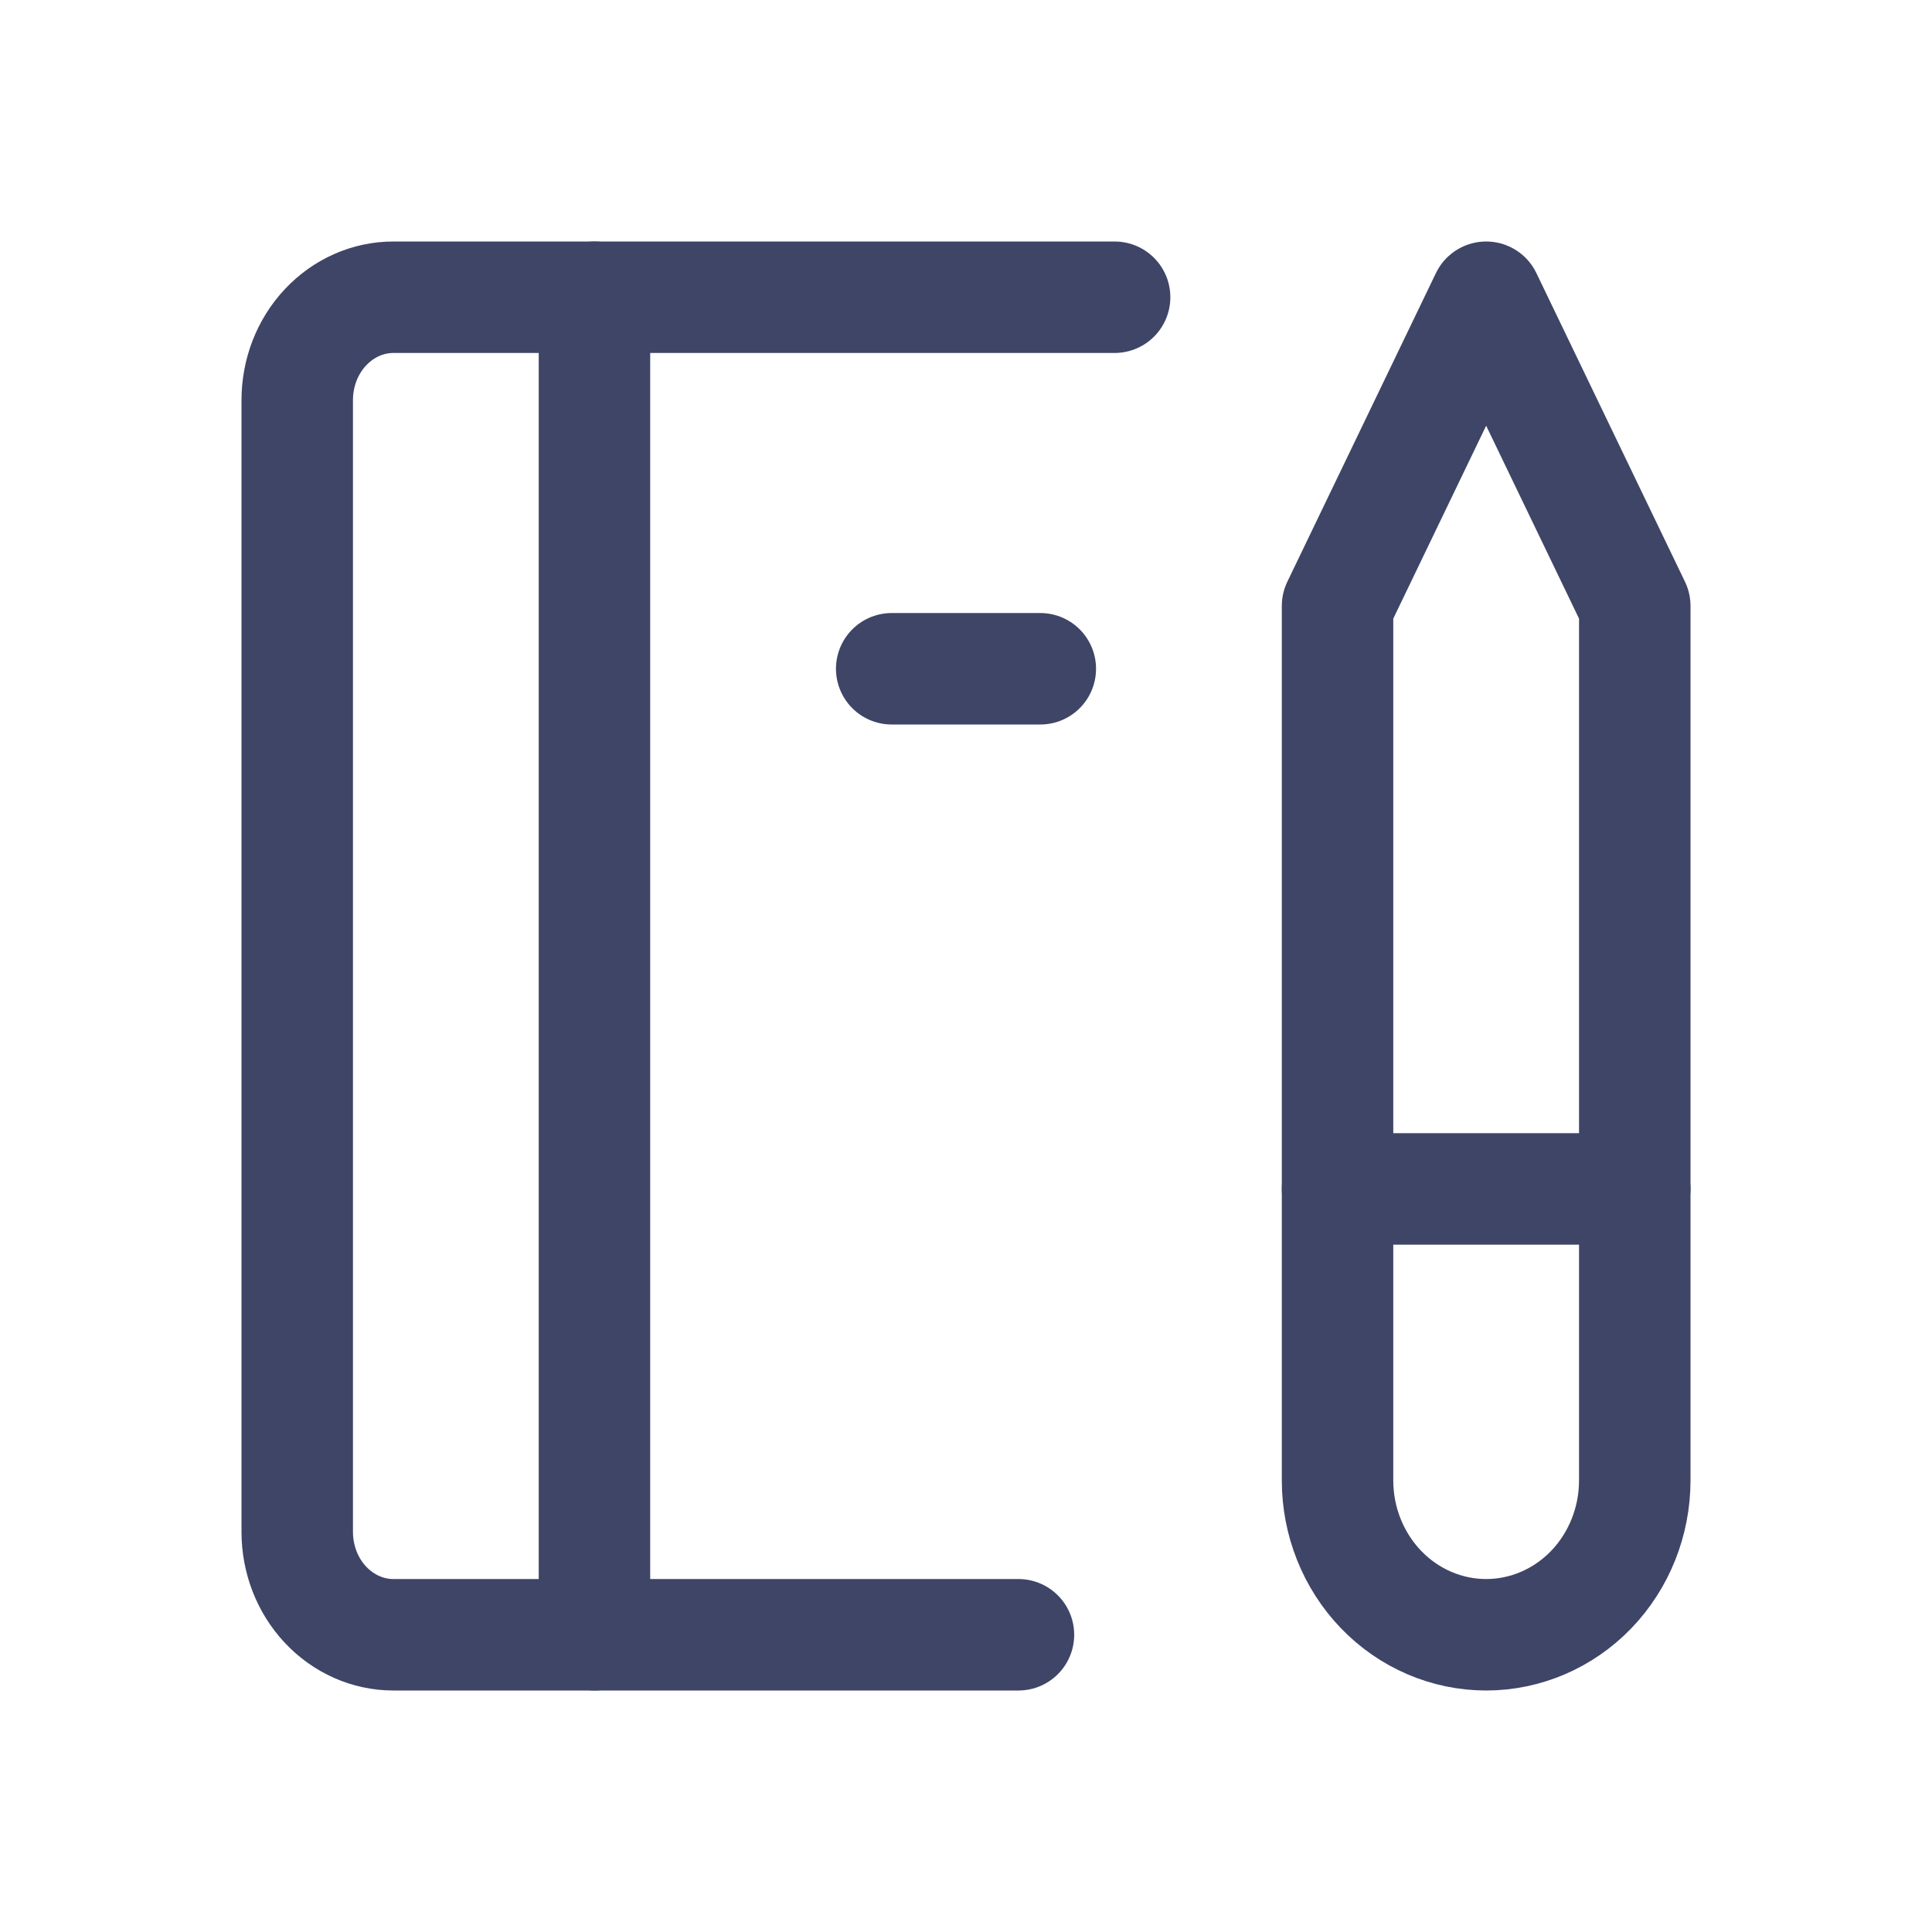
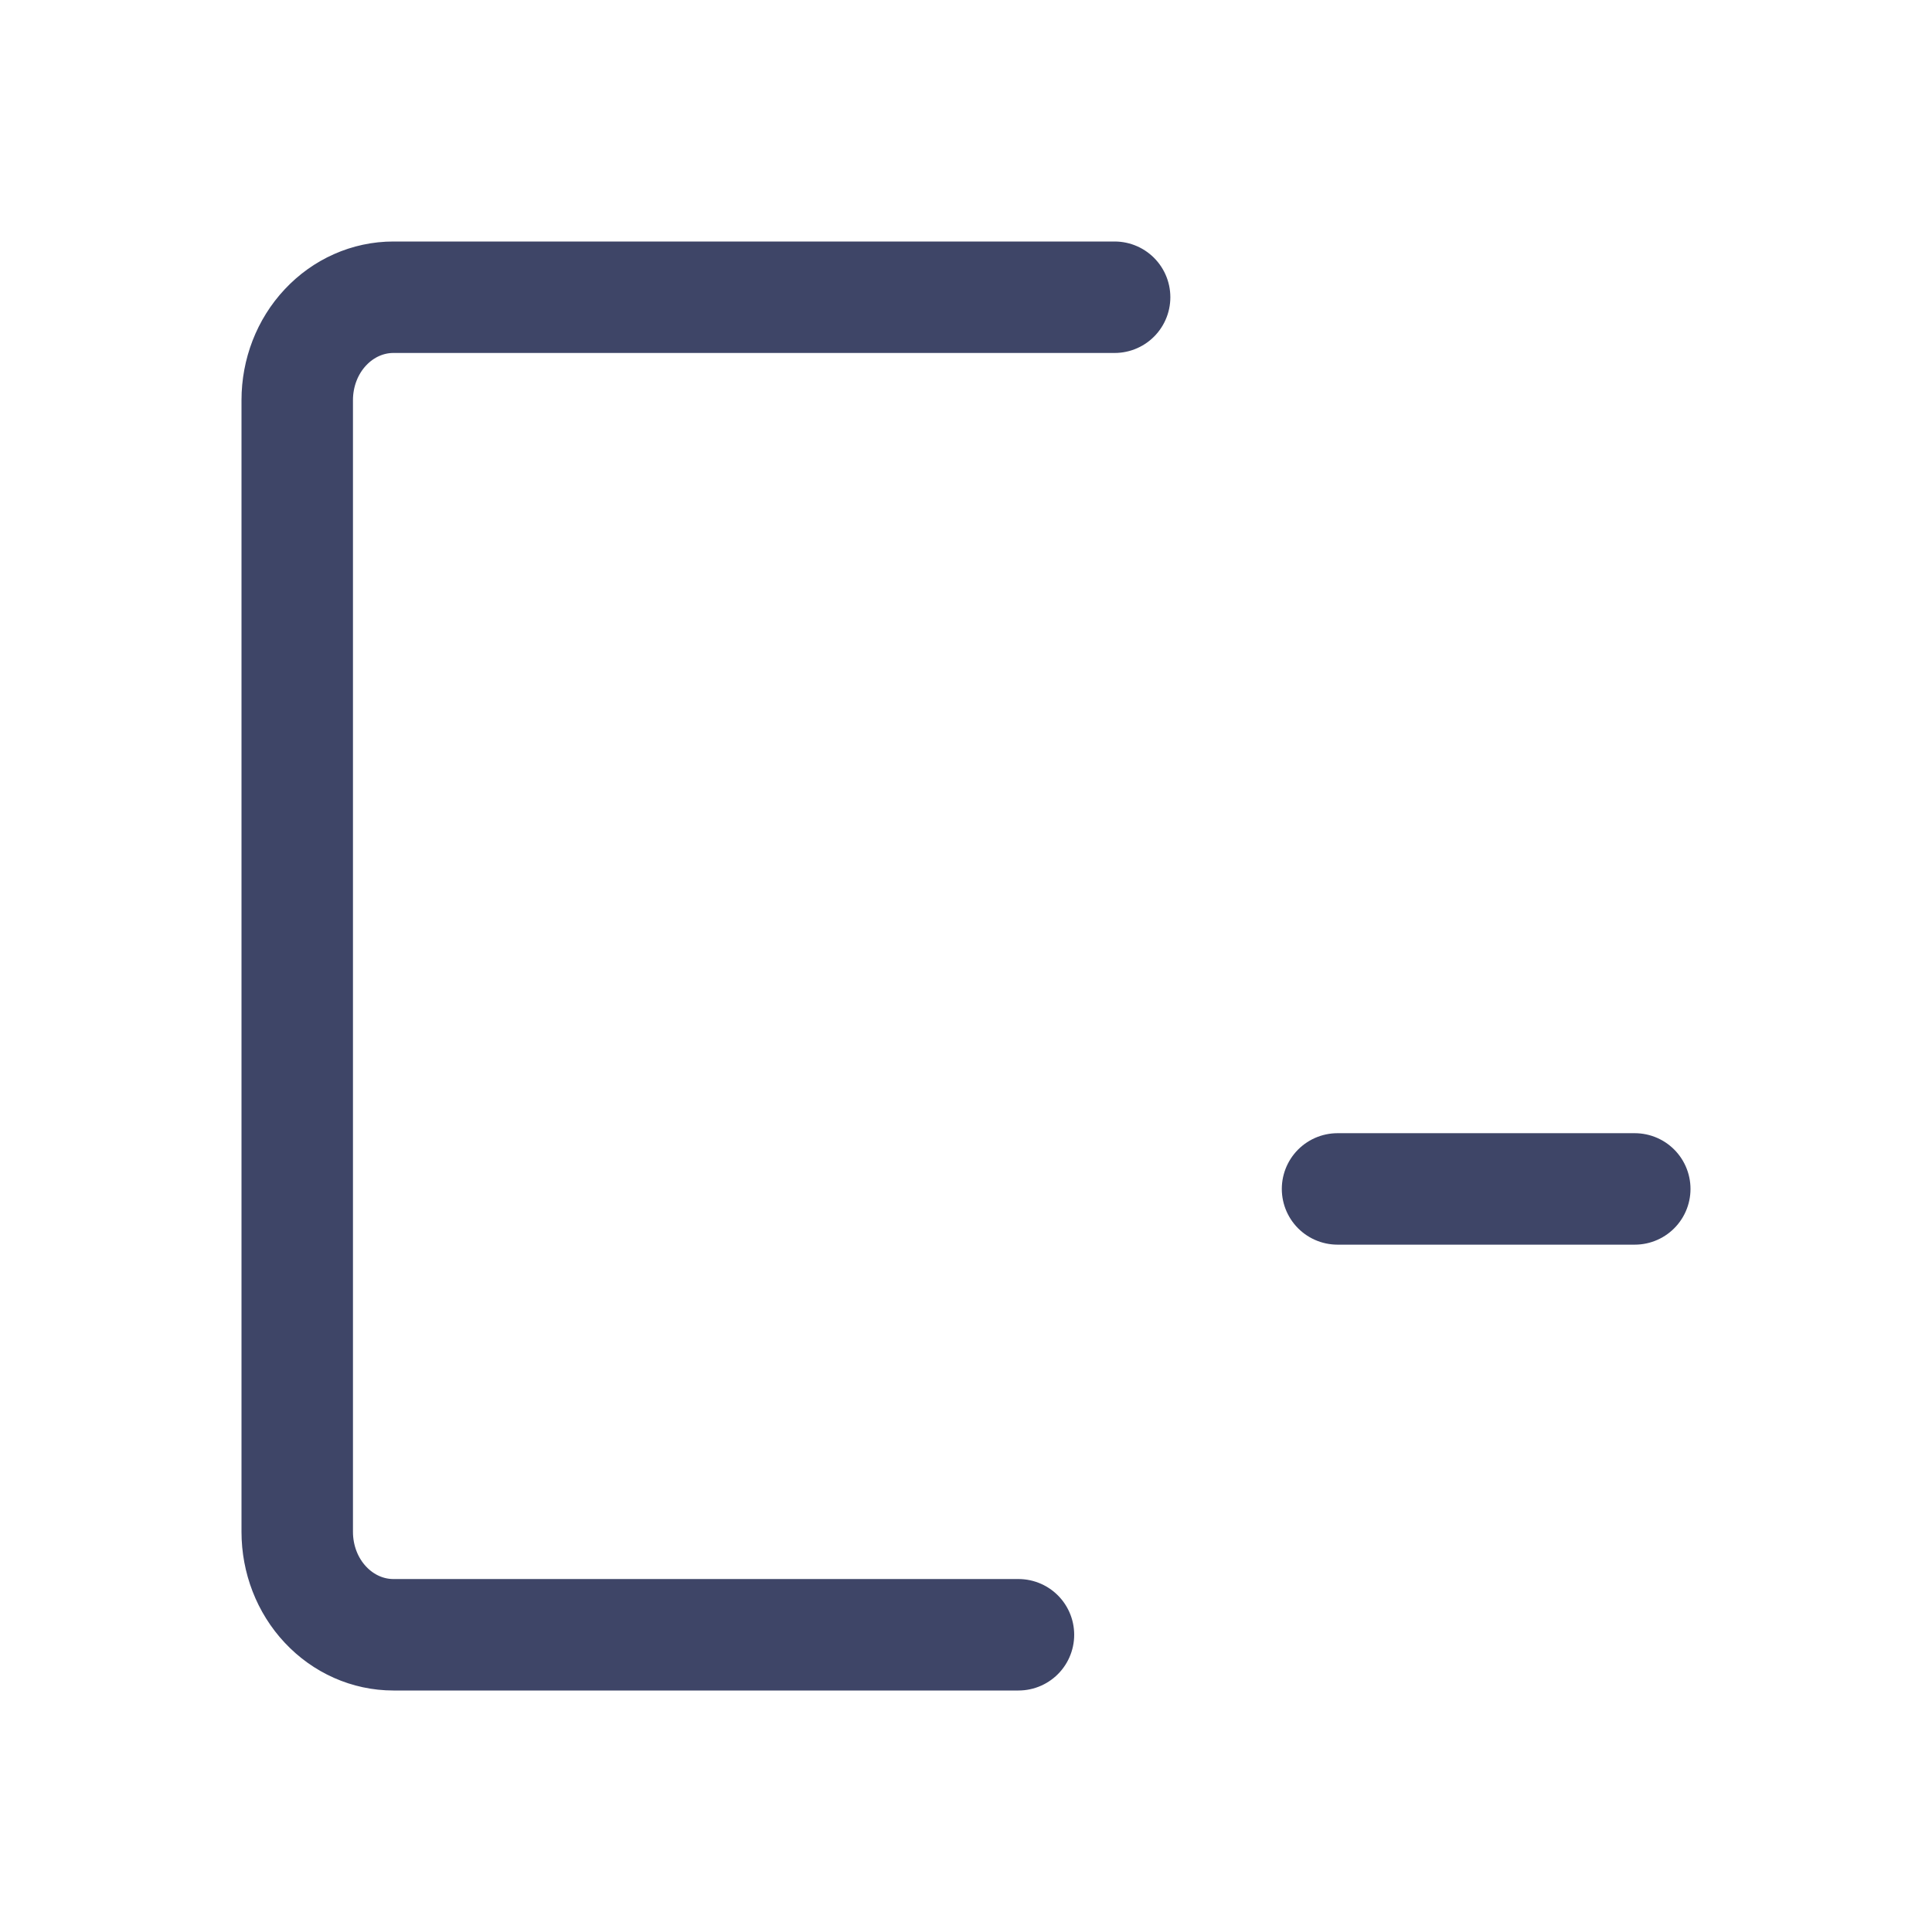
<svg xmlns="http://www.w3.org/2000/svg" width="26" height="26" viewBox="0 0 26 26" fill="none">
  <path d="M13.706 22H5.294C4.951 22 4.622 21.854 4.379 21.594C4.136 21.335 4 20.983 4 20.615V5.385C4 5.017 4.136 4.665 4.379 4.406C4.622 4.146 4.951 4 5.294 4H15" stroke="#3E4567" stroke-width="1.5" stroke-linecap="round" stroke-linejoin="round" />
-   <path d="M18 8.154L20 4L22 8.154V19.923C22 20.474 21.789 21.002 21.414 21.392C21.039 21.781 20.53 22 20 22C19.47 22 18.961 21.781 18.586 21.392C18.211 21.002 18 20.474 18 19.923V8.154Z" stroke="#3E4567" stroke-width="1.5" stroke-linecap="round" stroke-linejoin="round" />
  <path d="M18 16H22" stroke="#3E4567" stroke-width="1.5" stroke-linecap="round" stroke-linejoin="round" />
-   <path d="M8 4V22" stroke="#3E4567" stroke-width="1.5" stroke-linecap="round" stroke-linejoin="round" />
-   <path d="M12 9H14" stroke="#3E4567" stroke-width="1.5" stroke-linecap="round" stroke-linejoin="round" />
</svg>